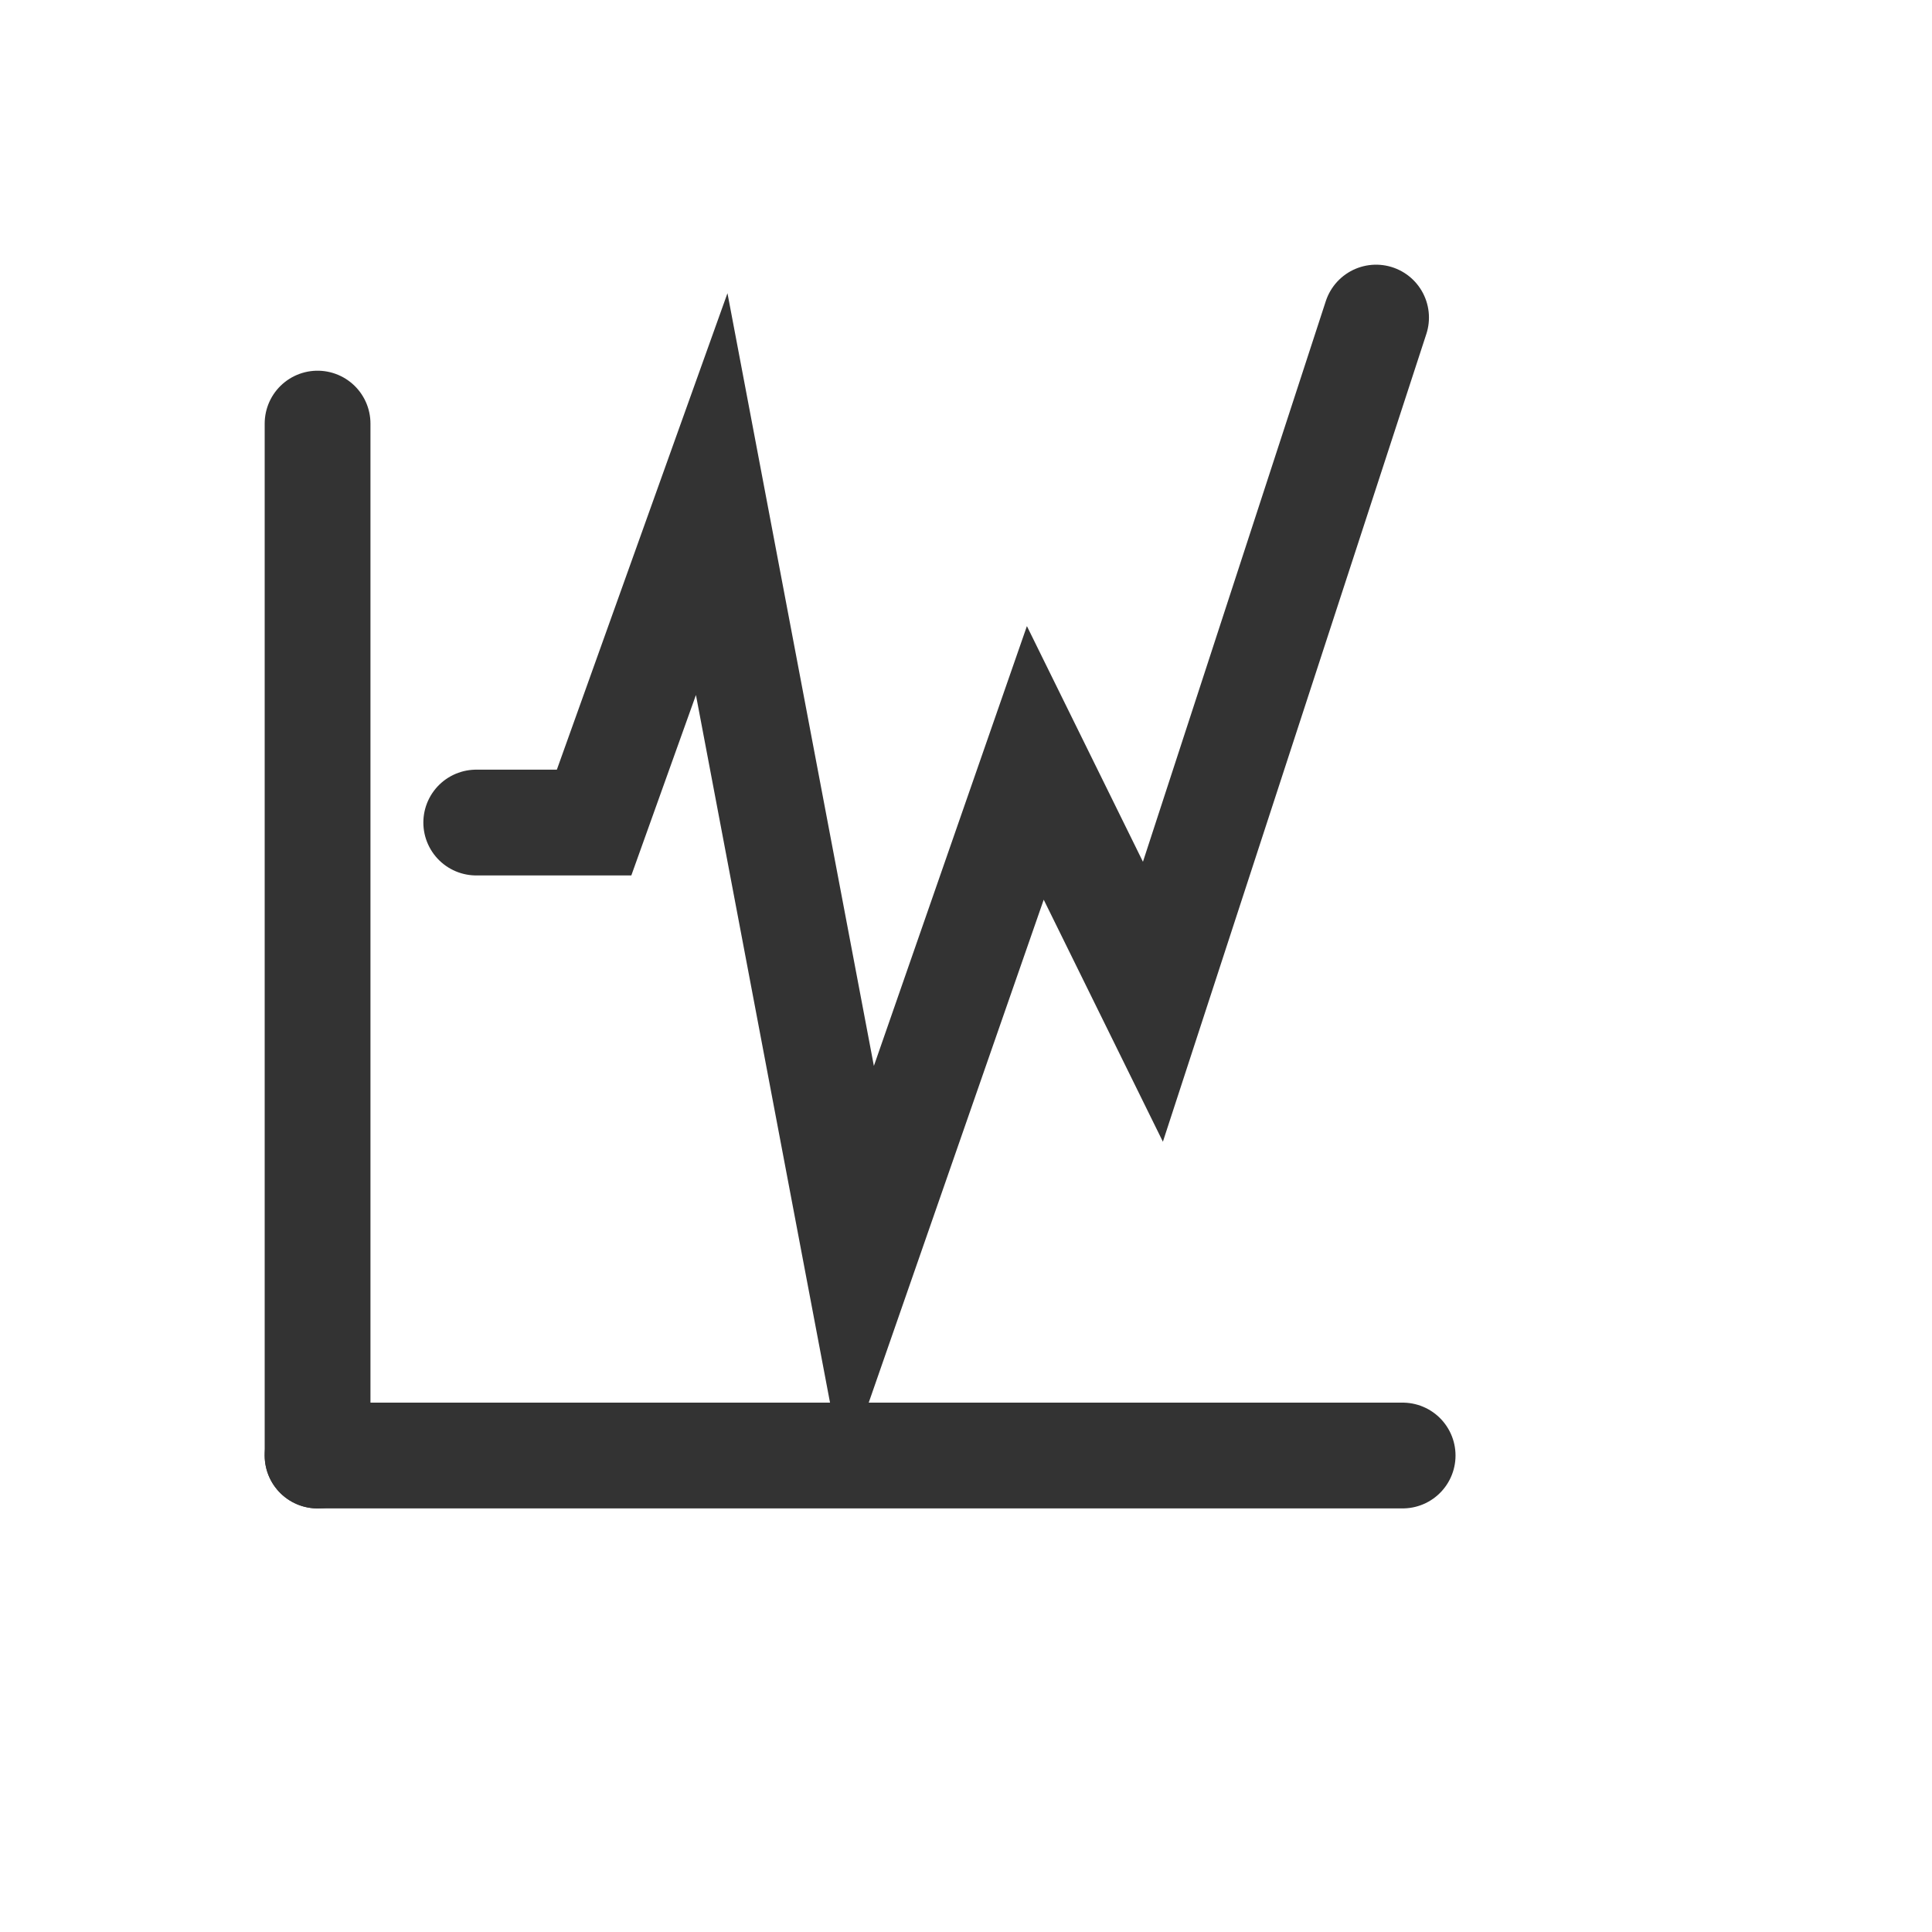
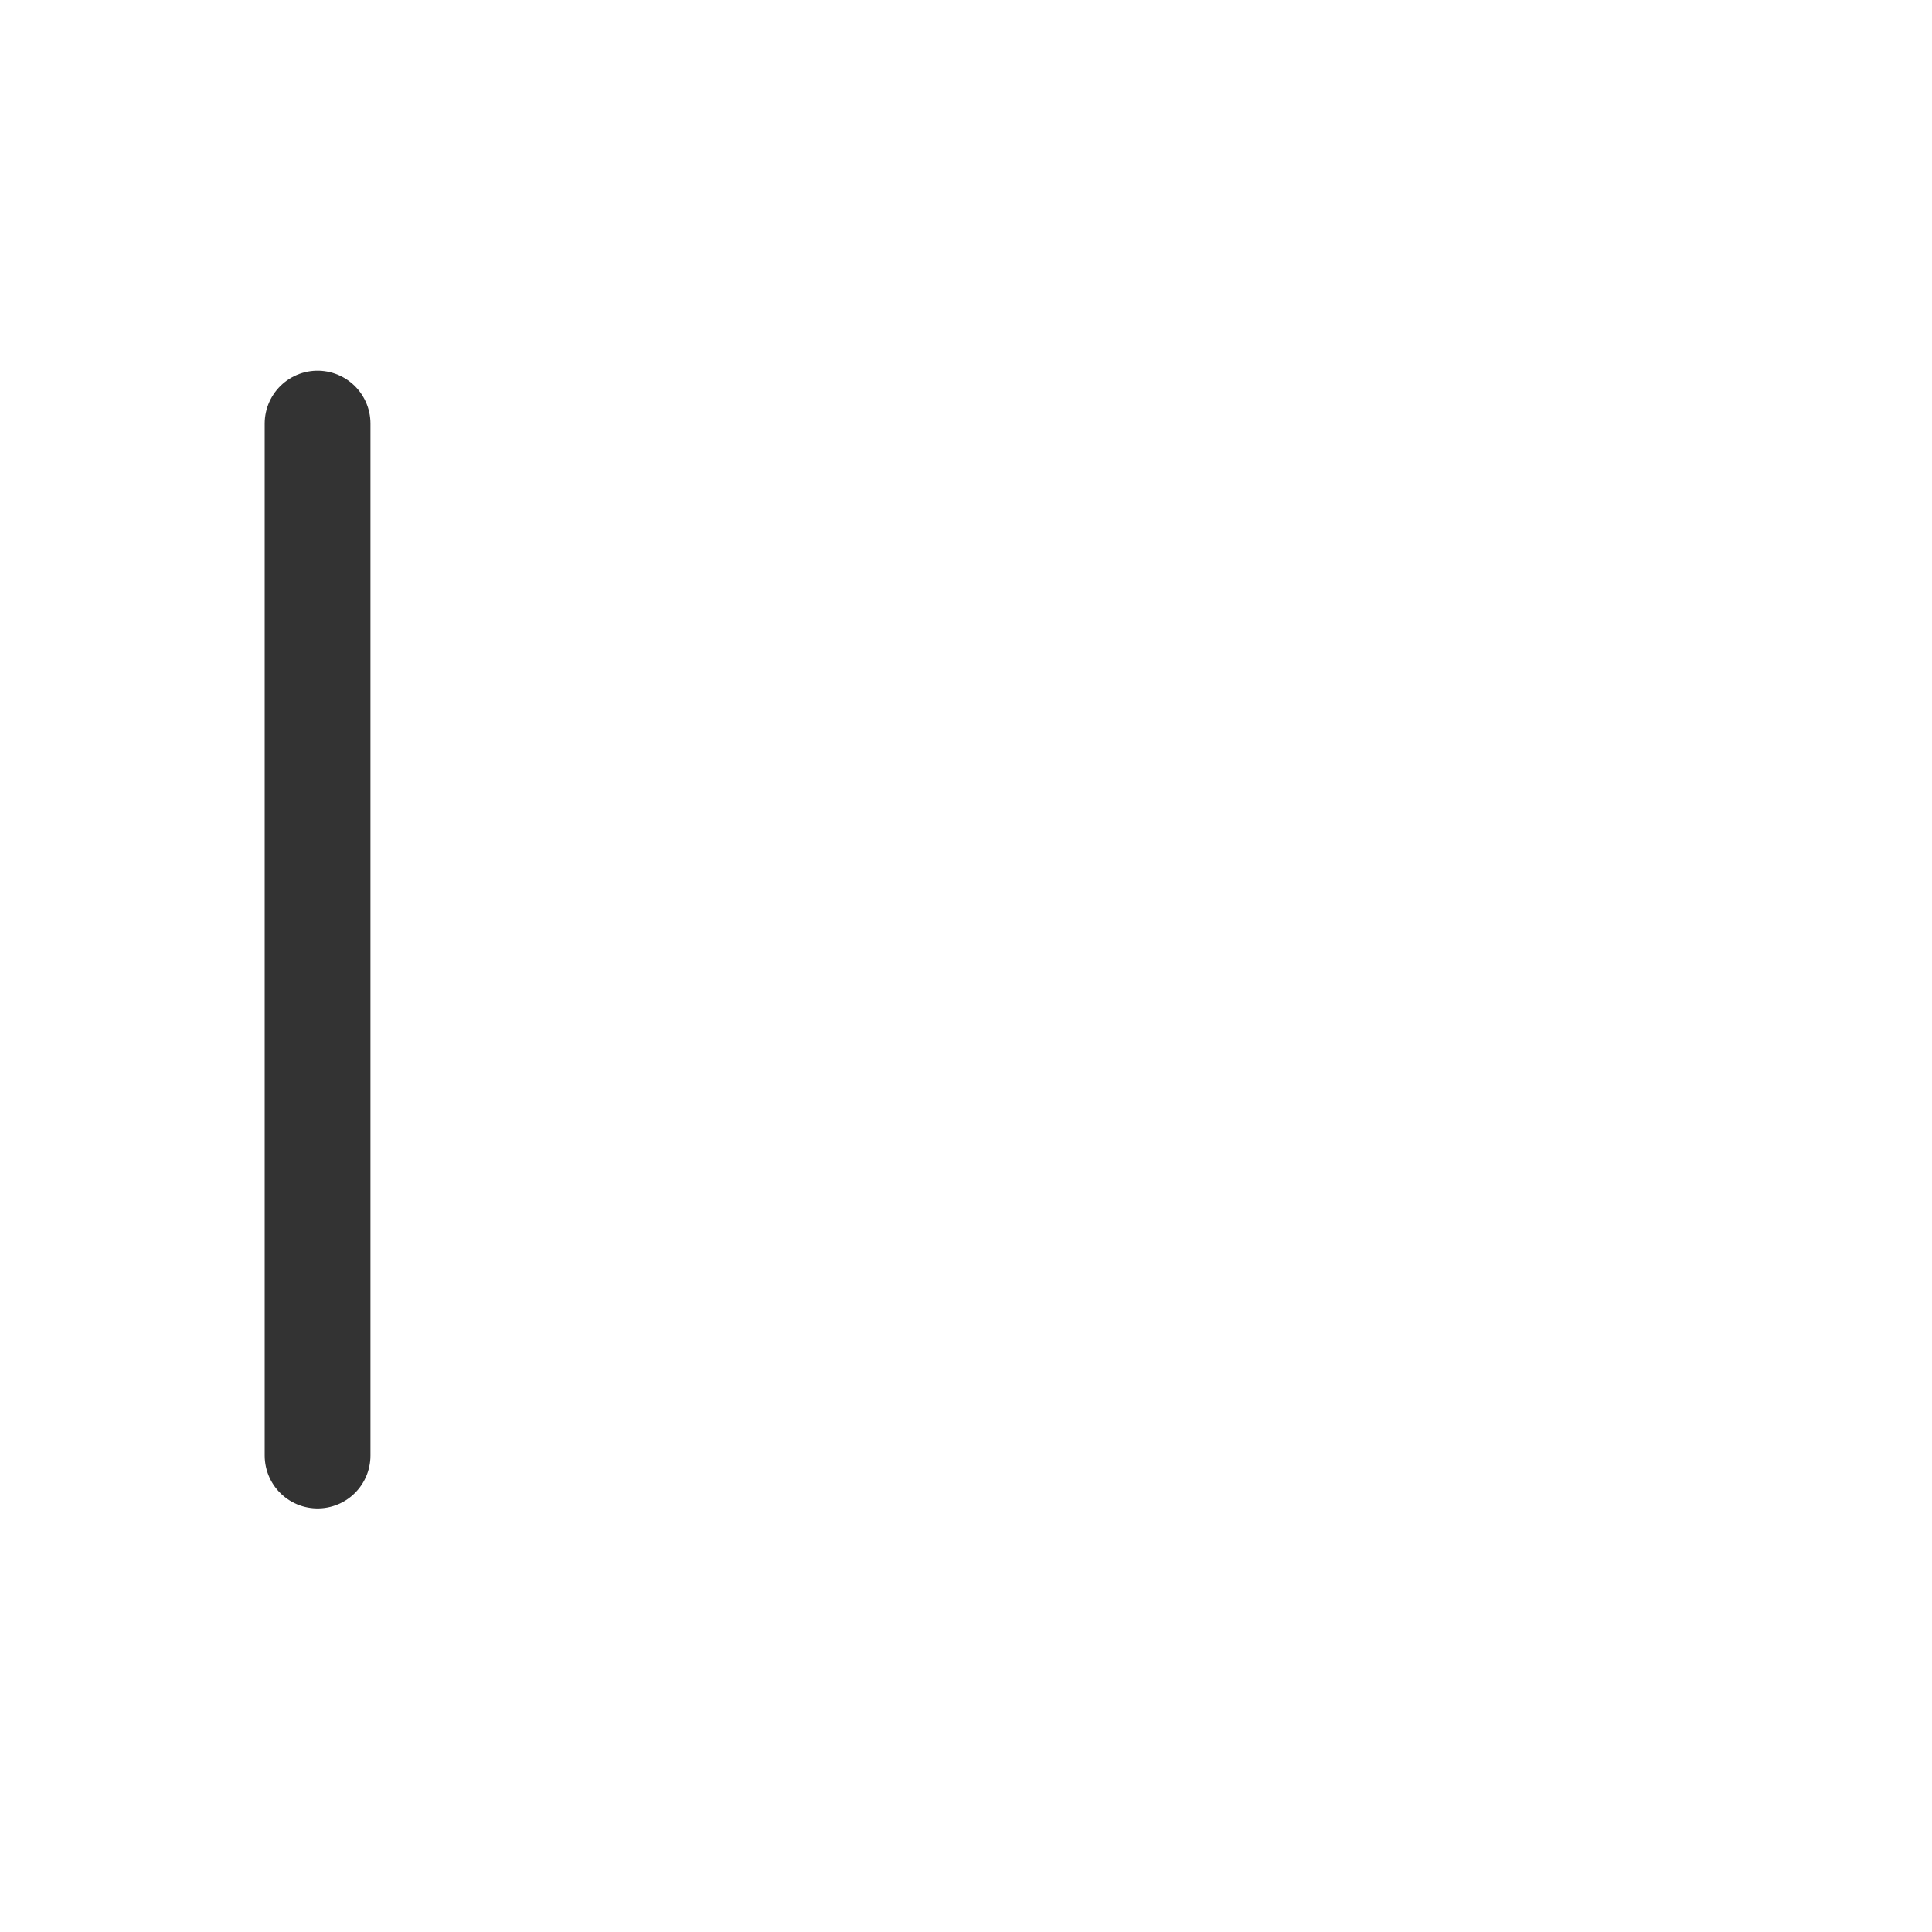
<svg xmlns="http://www.w3.org/2000/svg" fill="none" height="100%" overflow="visible" preserveAspectRatio="none" style="display: block;" viewBox="0 0 8 8" width="100%">
  <g id="">
    <g id="Group 1000002758">
      <path d="M1.315 6.027V1.754" id="Vector 192" stroke="#333333" stroke-linecap="round" stroke-width="0.438" />
-       <path d="M1.315 6.027L5.808 6.027" id="Vector 193" stroke="#333333" stroke-linecap="round" stroke-width="0.438" />
    </g>
-     <path d="M1.972 3.406H2.46L2.947 2.046L3.556 5.26L4.287 3.159L4.774 4.148L5.698 1.315" id="Vector" stroke="#333333" stroke-linecap="round" stroke-width="0.438" />
  </g>
</svg>